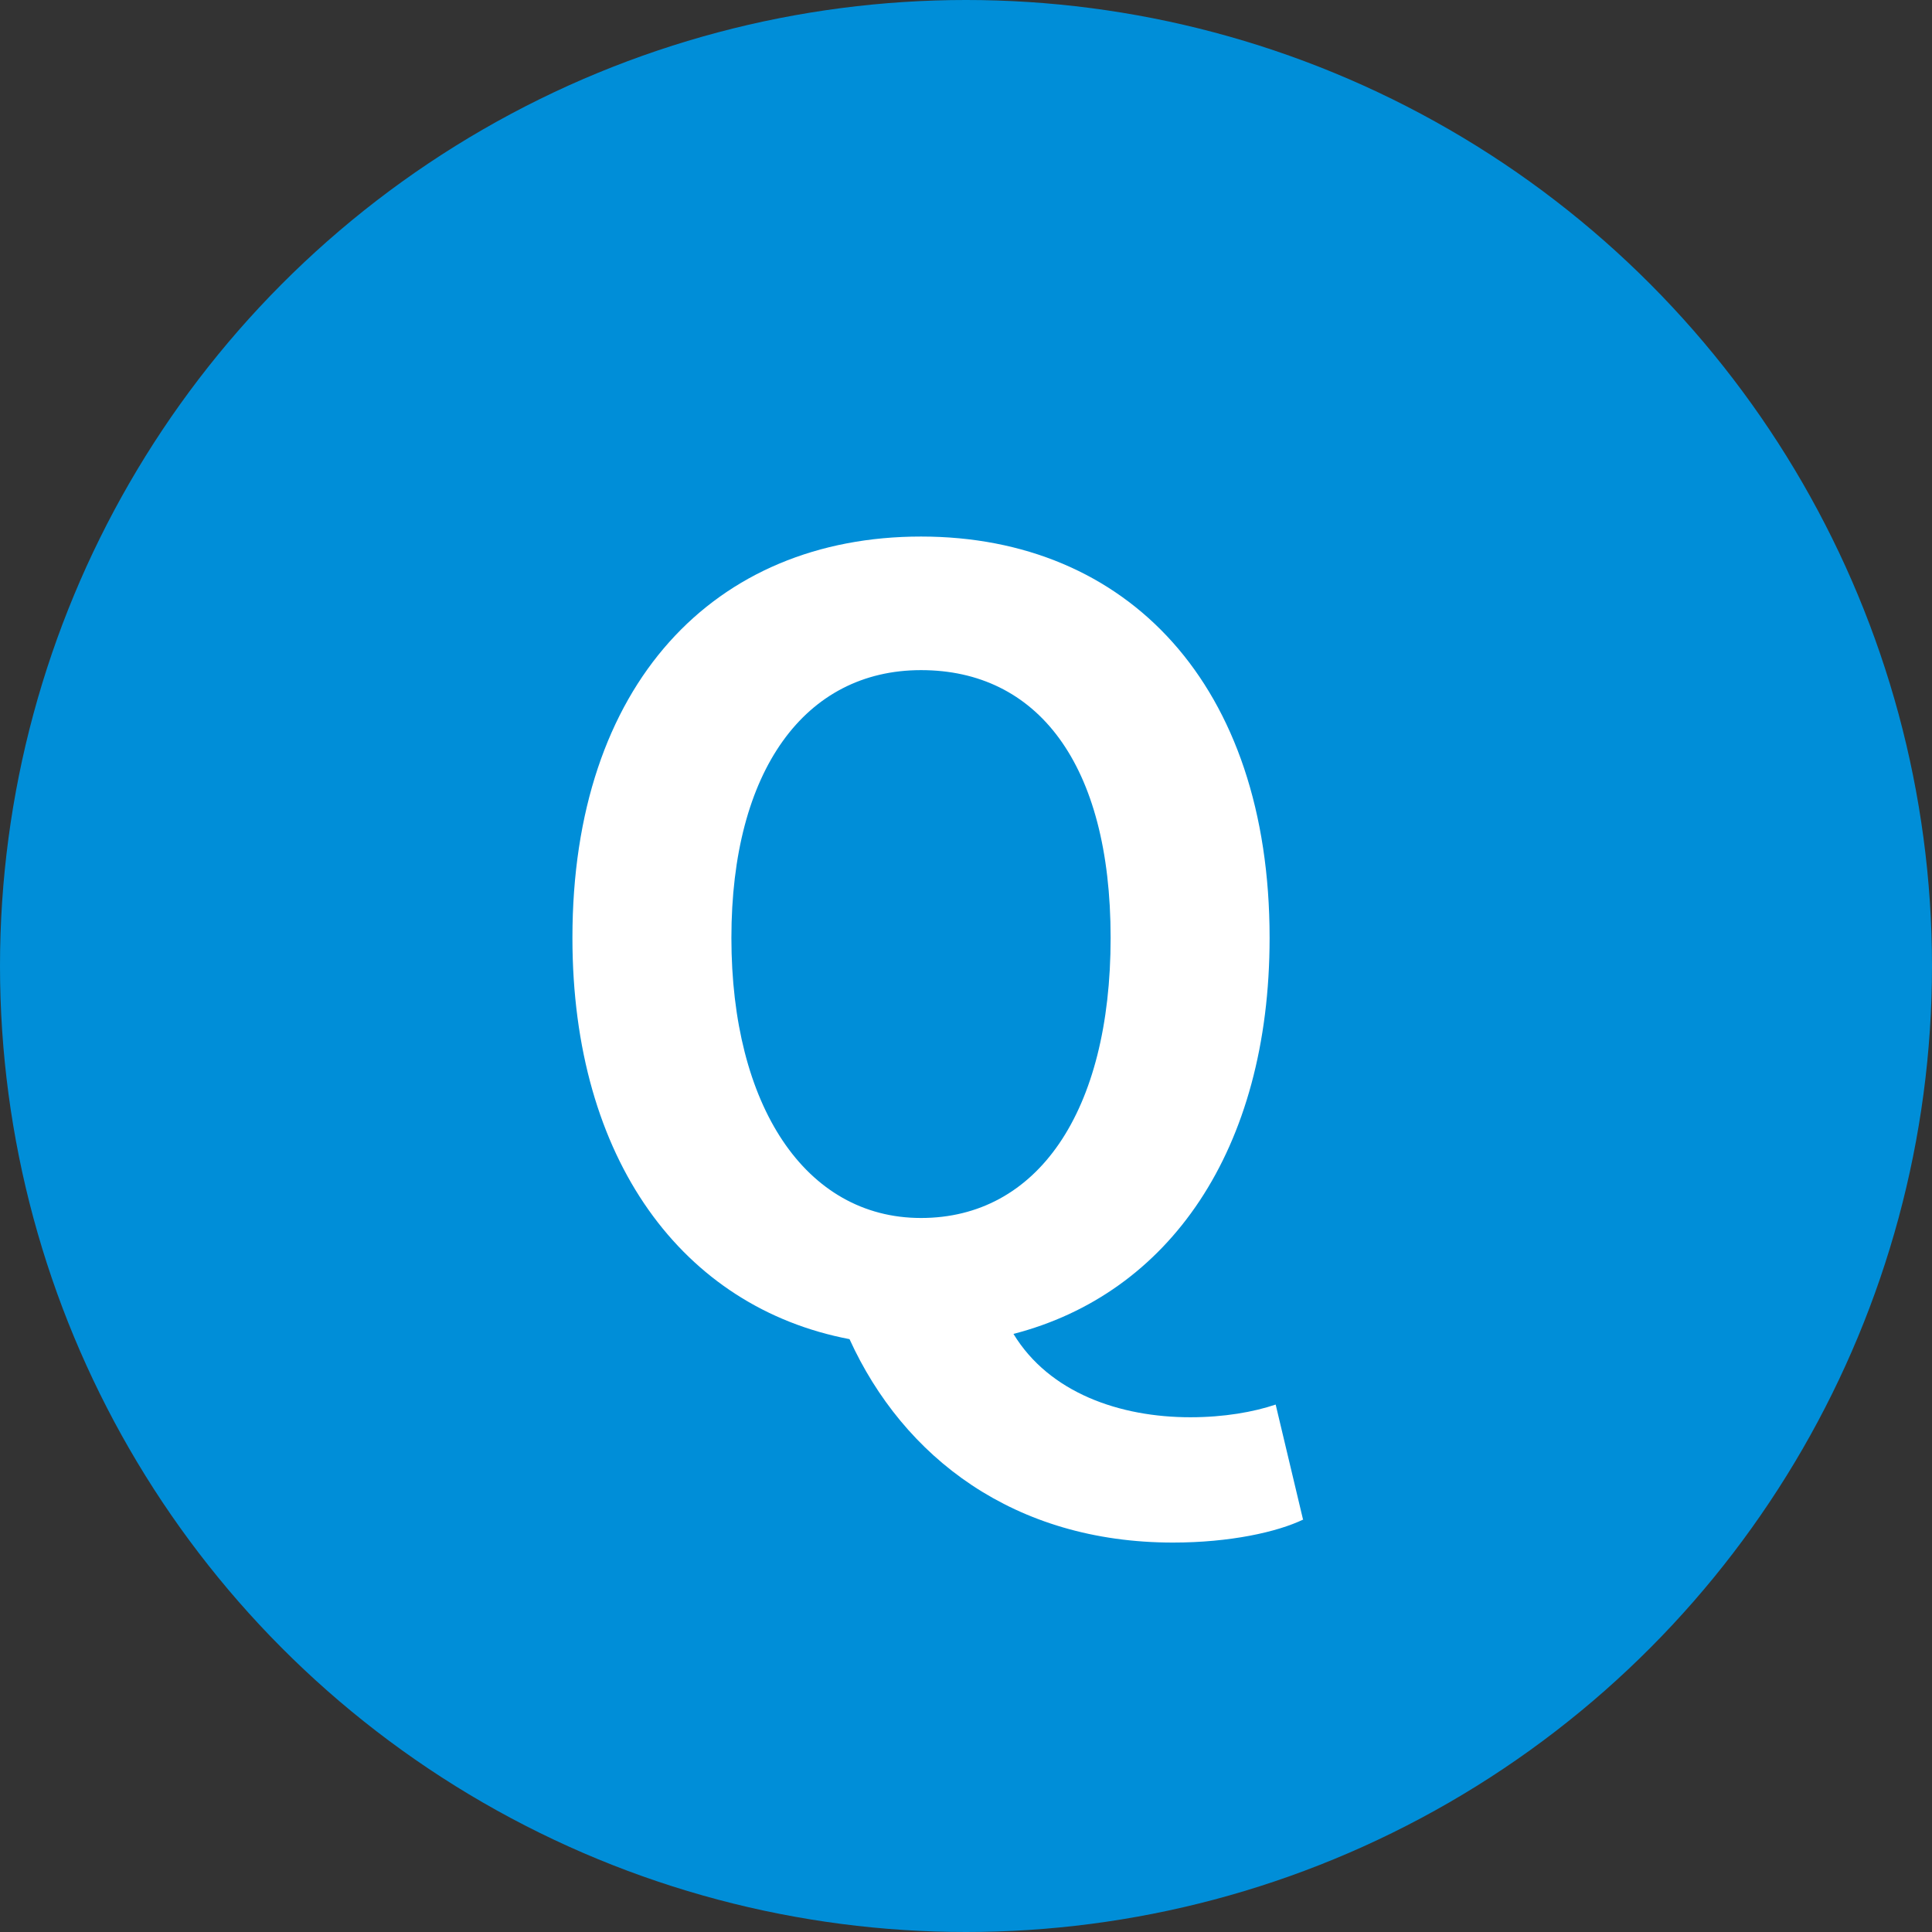
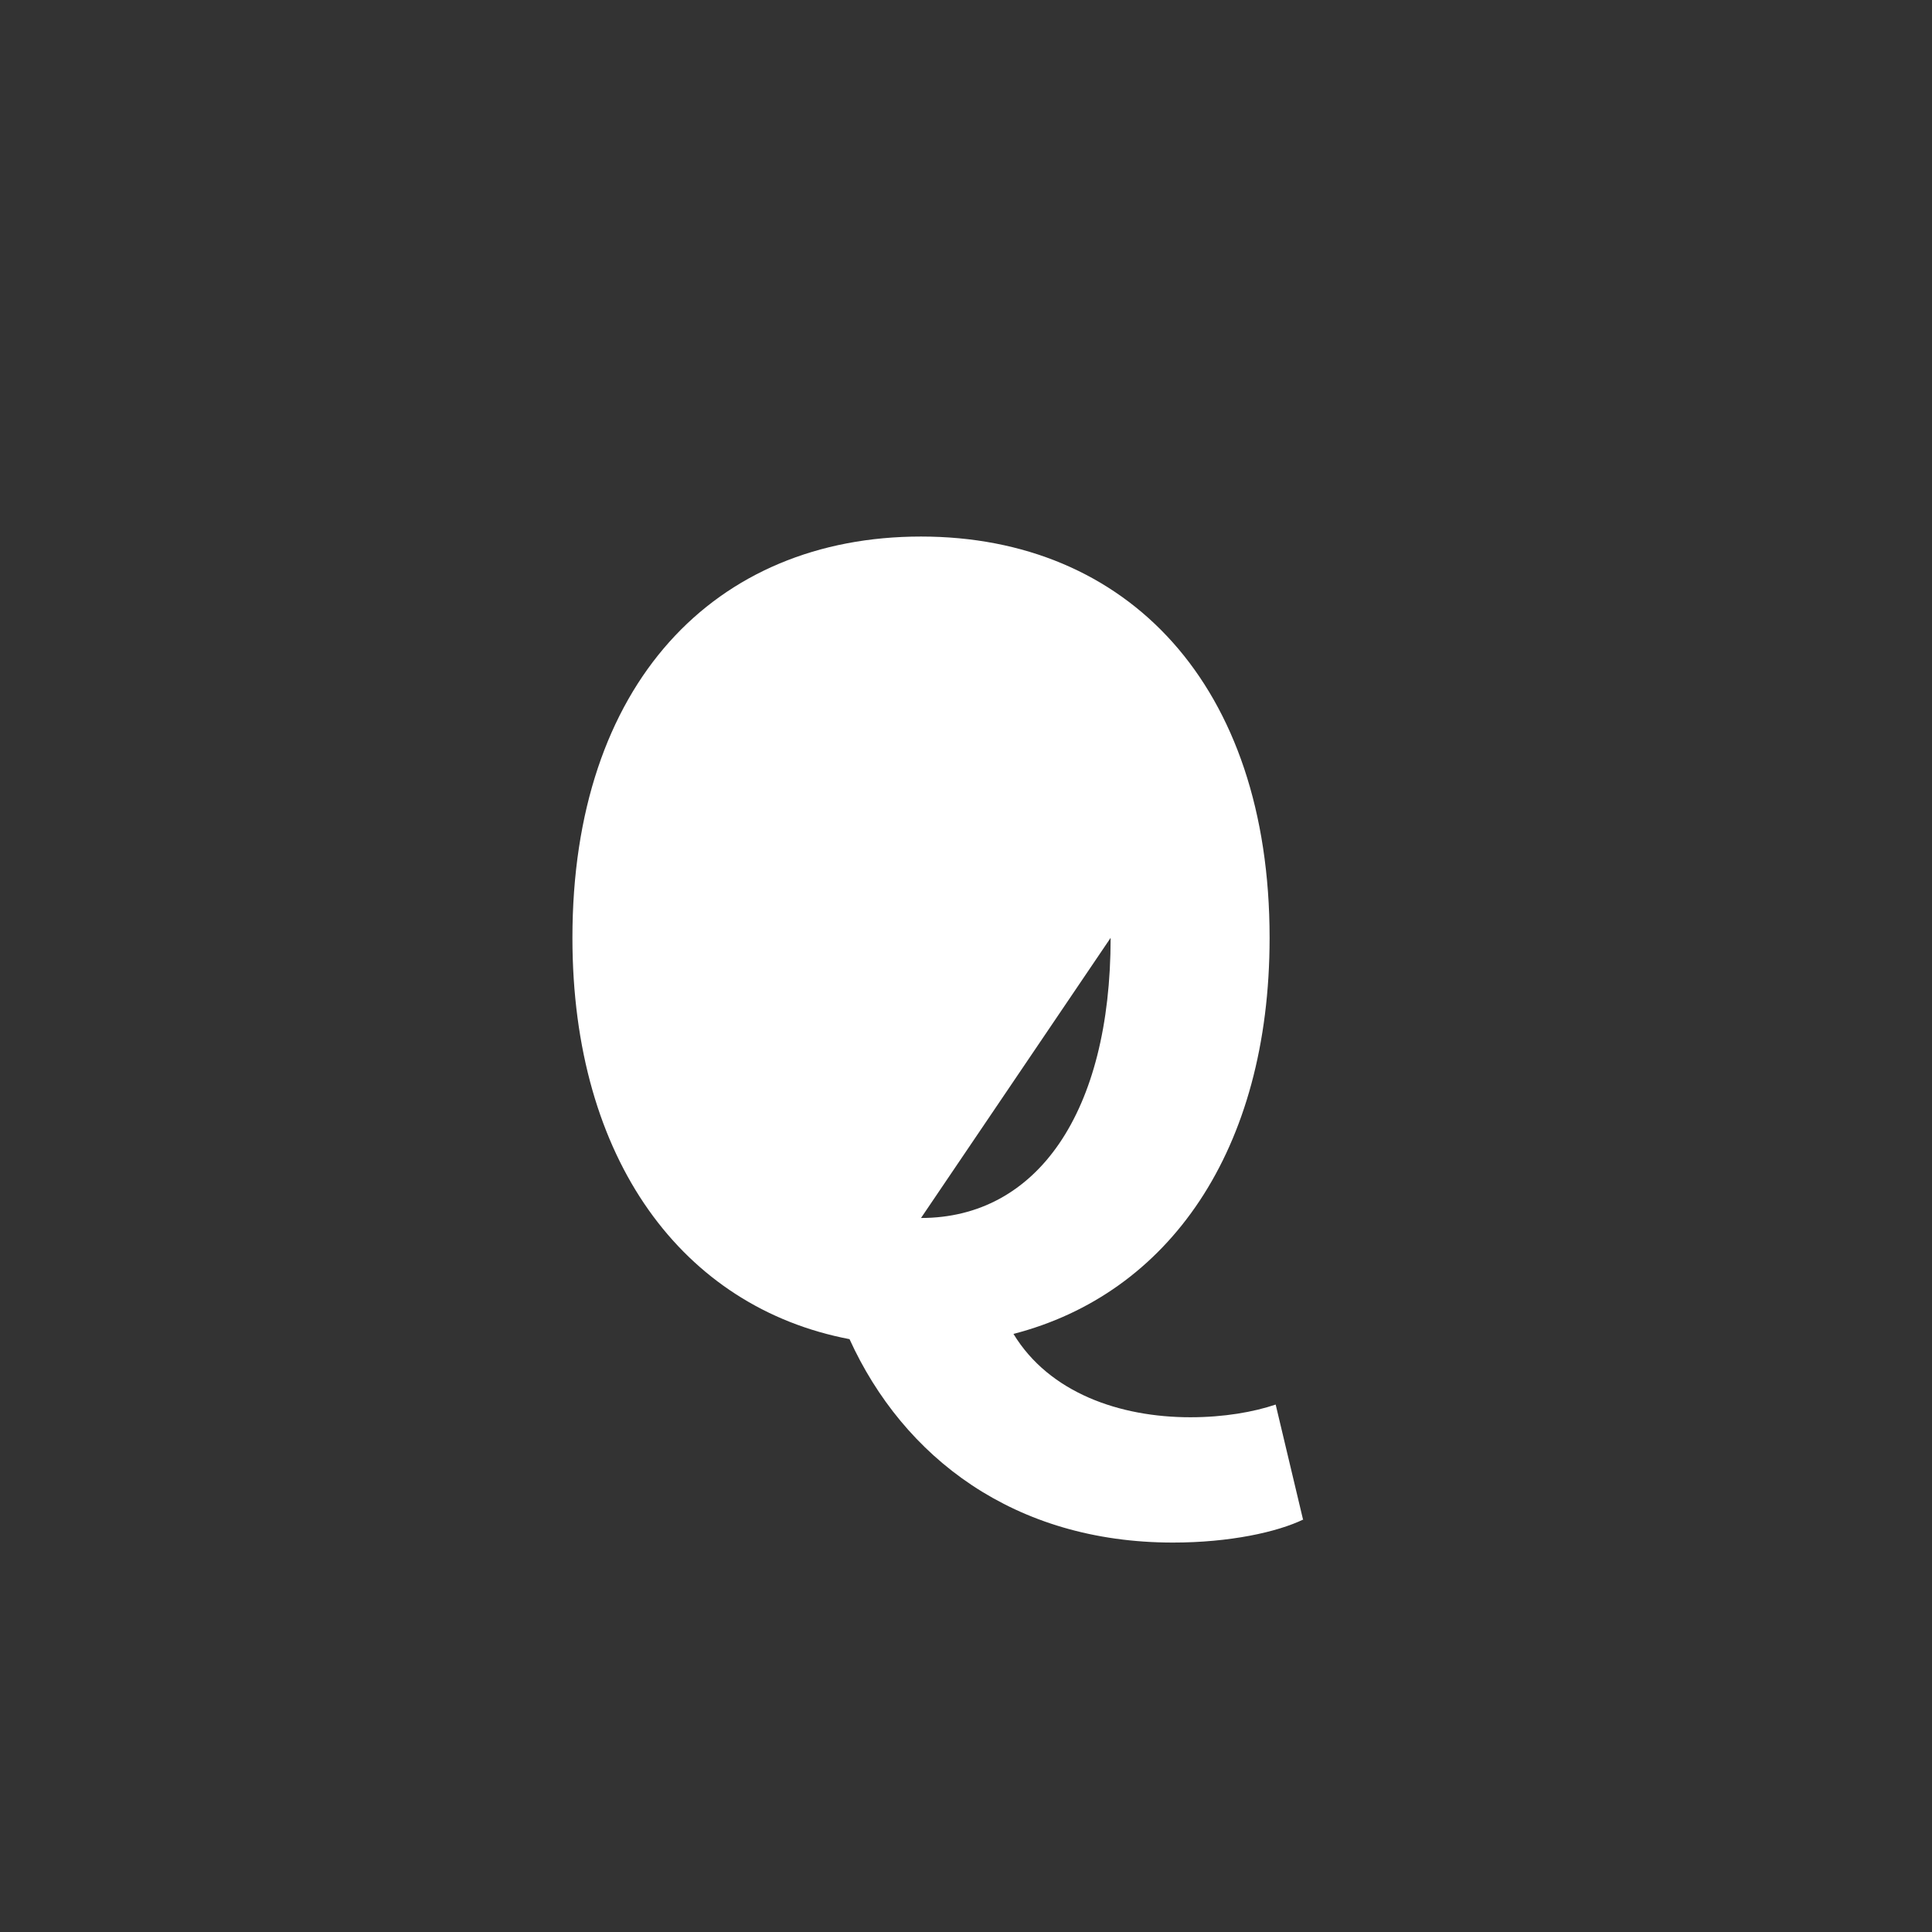
<svg xmlns="http://www.w3.org/2000/svg" id="_レイヤー_2" data-name="レイヤー 2" viewBox="0 0 70 70">
  <rect x="0" y="0" width="70" height="70" fill="#333333" stroke="none" />
  <defs>
    <style>
      .cls-1 {
        fill: #fff;
      }

      .cls-2 {
        fill: #008ed8;
      }
    </style>
  </defs>
  <g id="_レイヤー_1-2" data-name="レイヤー 1">
    <g>
-       <circle class="cls-2" cx="35" cy="35" r="35" />
-       <path class="cls-1" d="M47.23,55.05c-.95.46-2.67.84-4.73.84-5.76,0-9.77-3.09-11.72-7.37-6.03-1.15-10.04-6.49-10.04-14.54,0-9.2,5.15-14.54,12.63-14.54s12.63,5.38,12.63,14.54c0,7.71-3.66,12.9-9.28,14.35,1.3,2.14,3.86,3.02,6.41,3.02,1.22,0,2.29-.19,3.09-.46l.99,4.16ZM33.37,44.13c4.2,0,6.87-3.82,6.87-10.15s-2.67-9.7-6.87-9.7-6.87,3.63-6.87,9.7,2.67,10.15,6.87,10.15Z" />
+       <path class="cls-1" d="M47.23,55.05c-.95.46-2.67.84-4.73.84-5.76,0-9.77-3.09-11.72-7.37-6.03-1.15-10.04-6.49-10.04-14.54,0-9.2,5.15-14.54,12.63-14.54s12.63,5.38,12.63,14.54c0,7.71-3.66,12.9-9.28,14.35,1.3,2.14,3.86,3.02,6.41,3.02,1.22,0,2.29-.19,3.09-.46l.99,4.16ZM33.37,44.13c4.2,0,6.87-3.82,6.87-10.15Z" />
    </g>
  </g>
</svg>